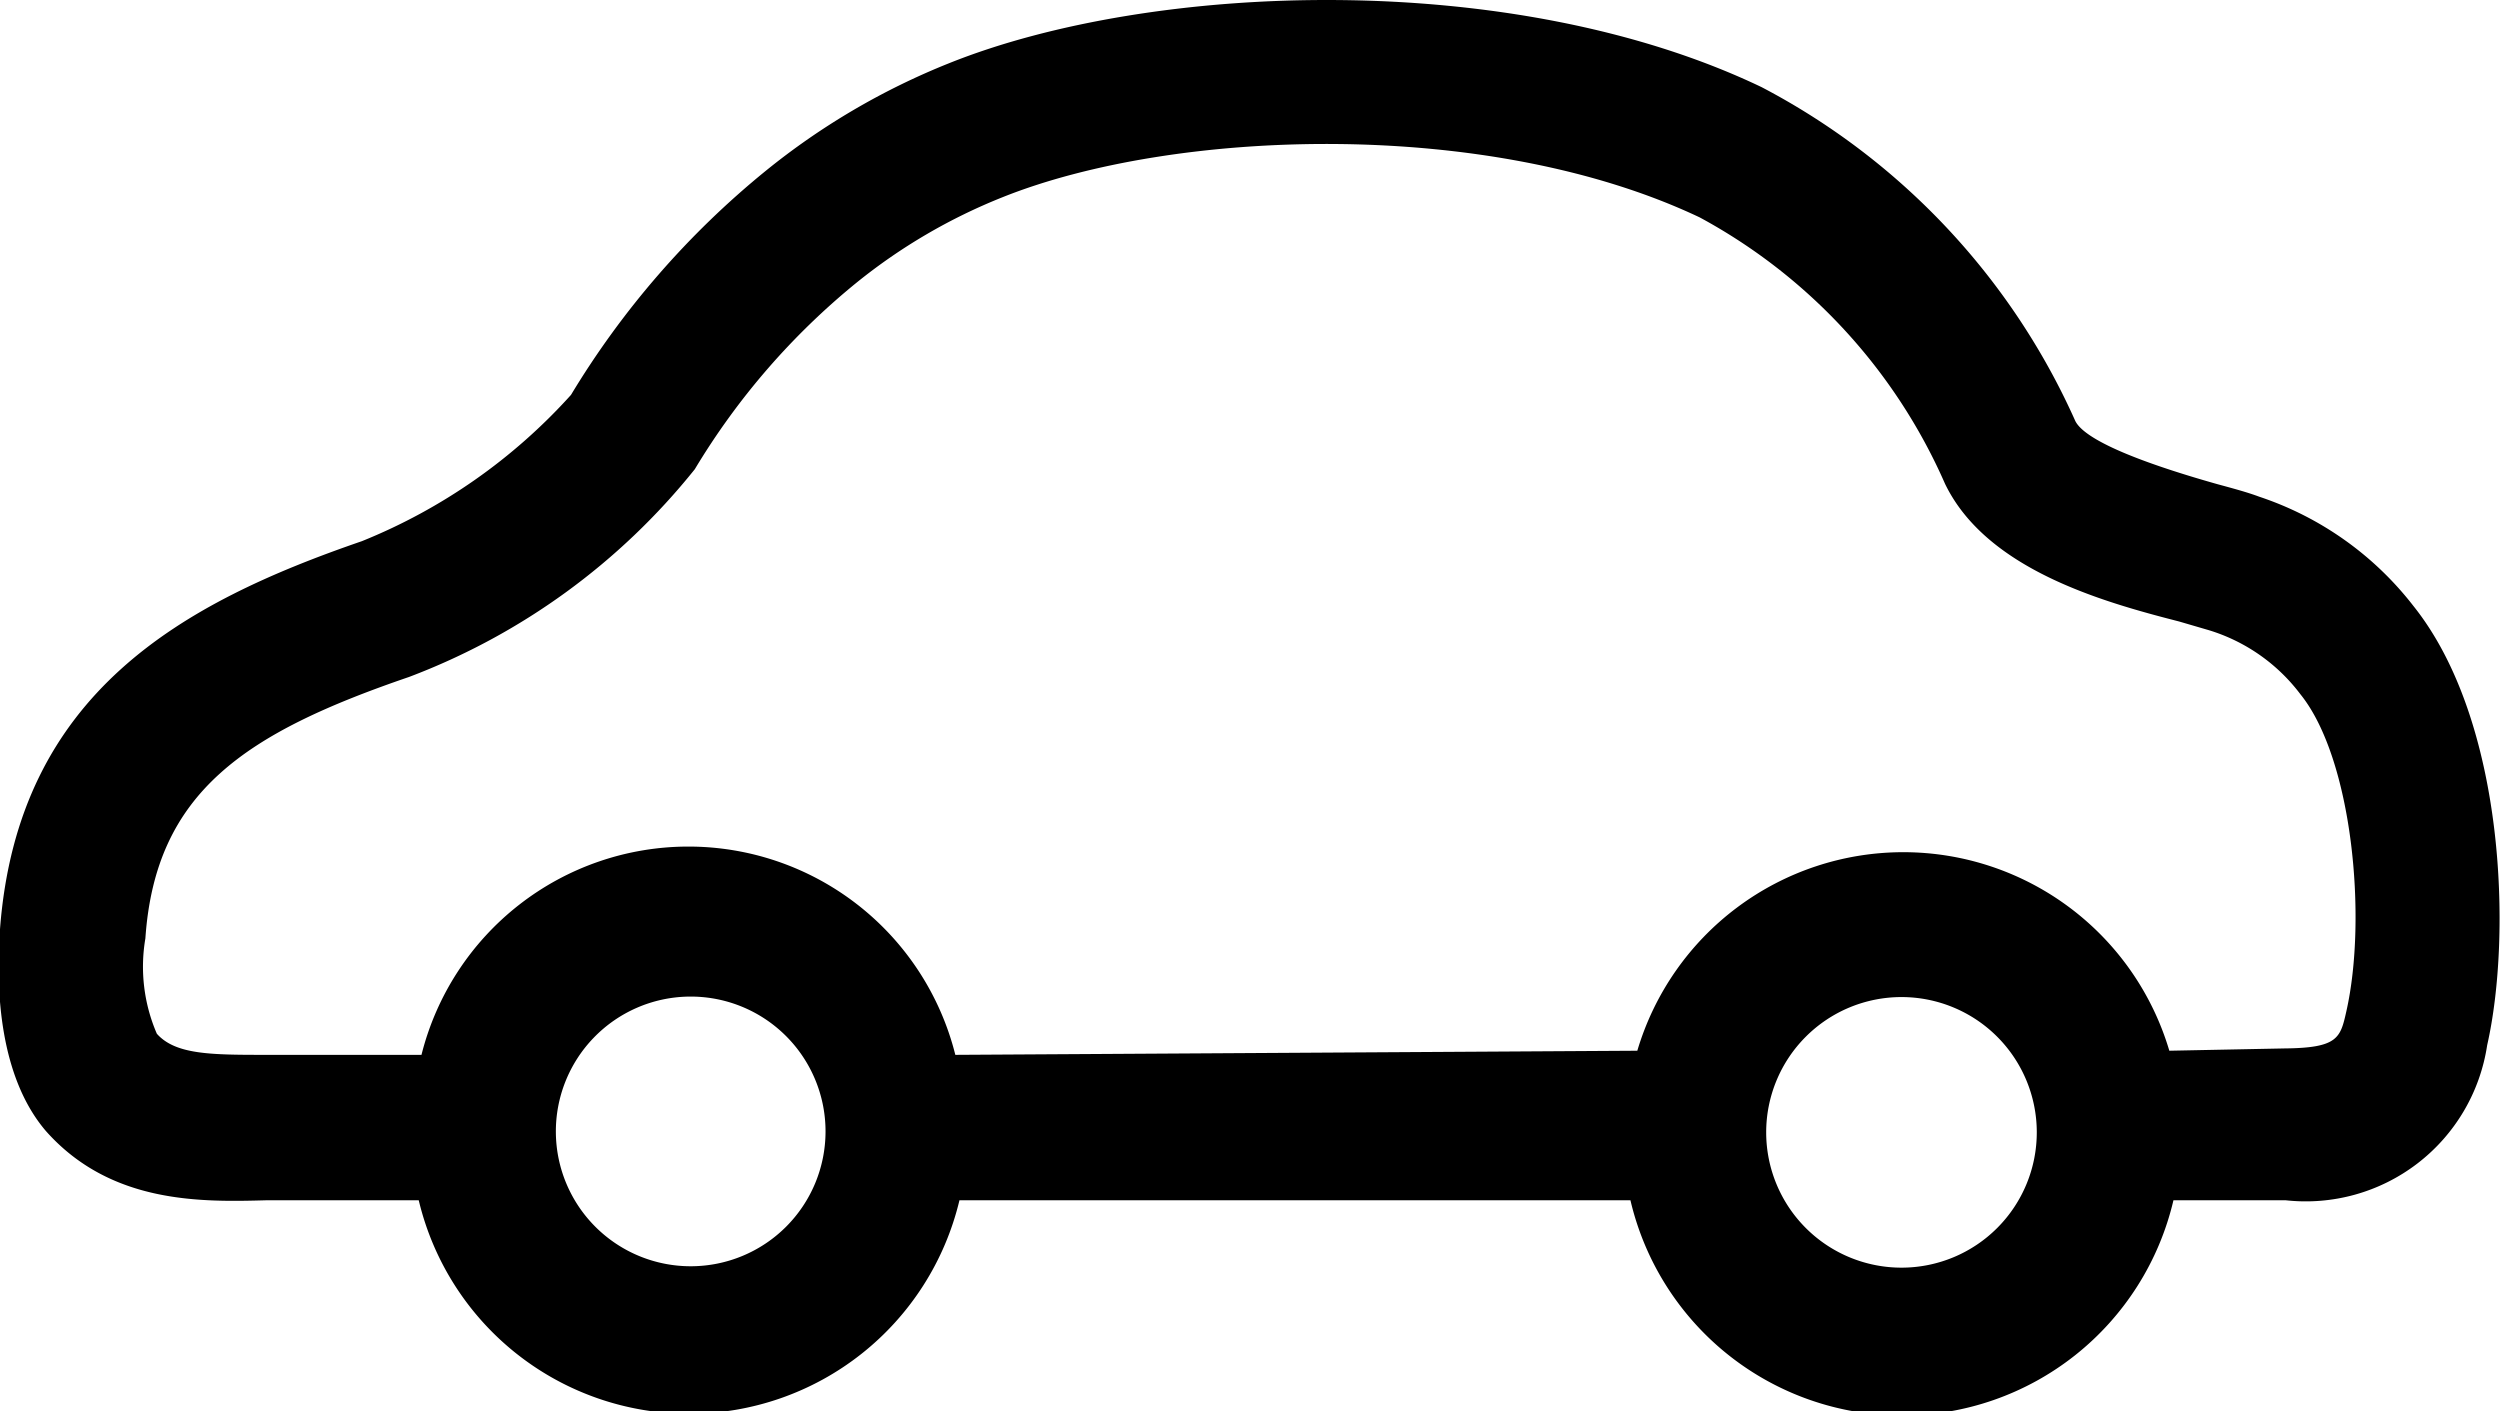
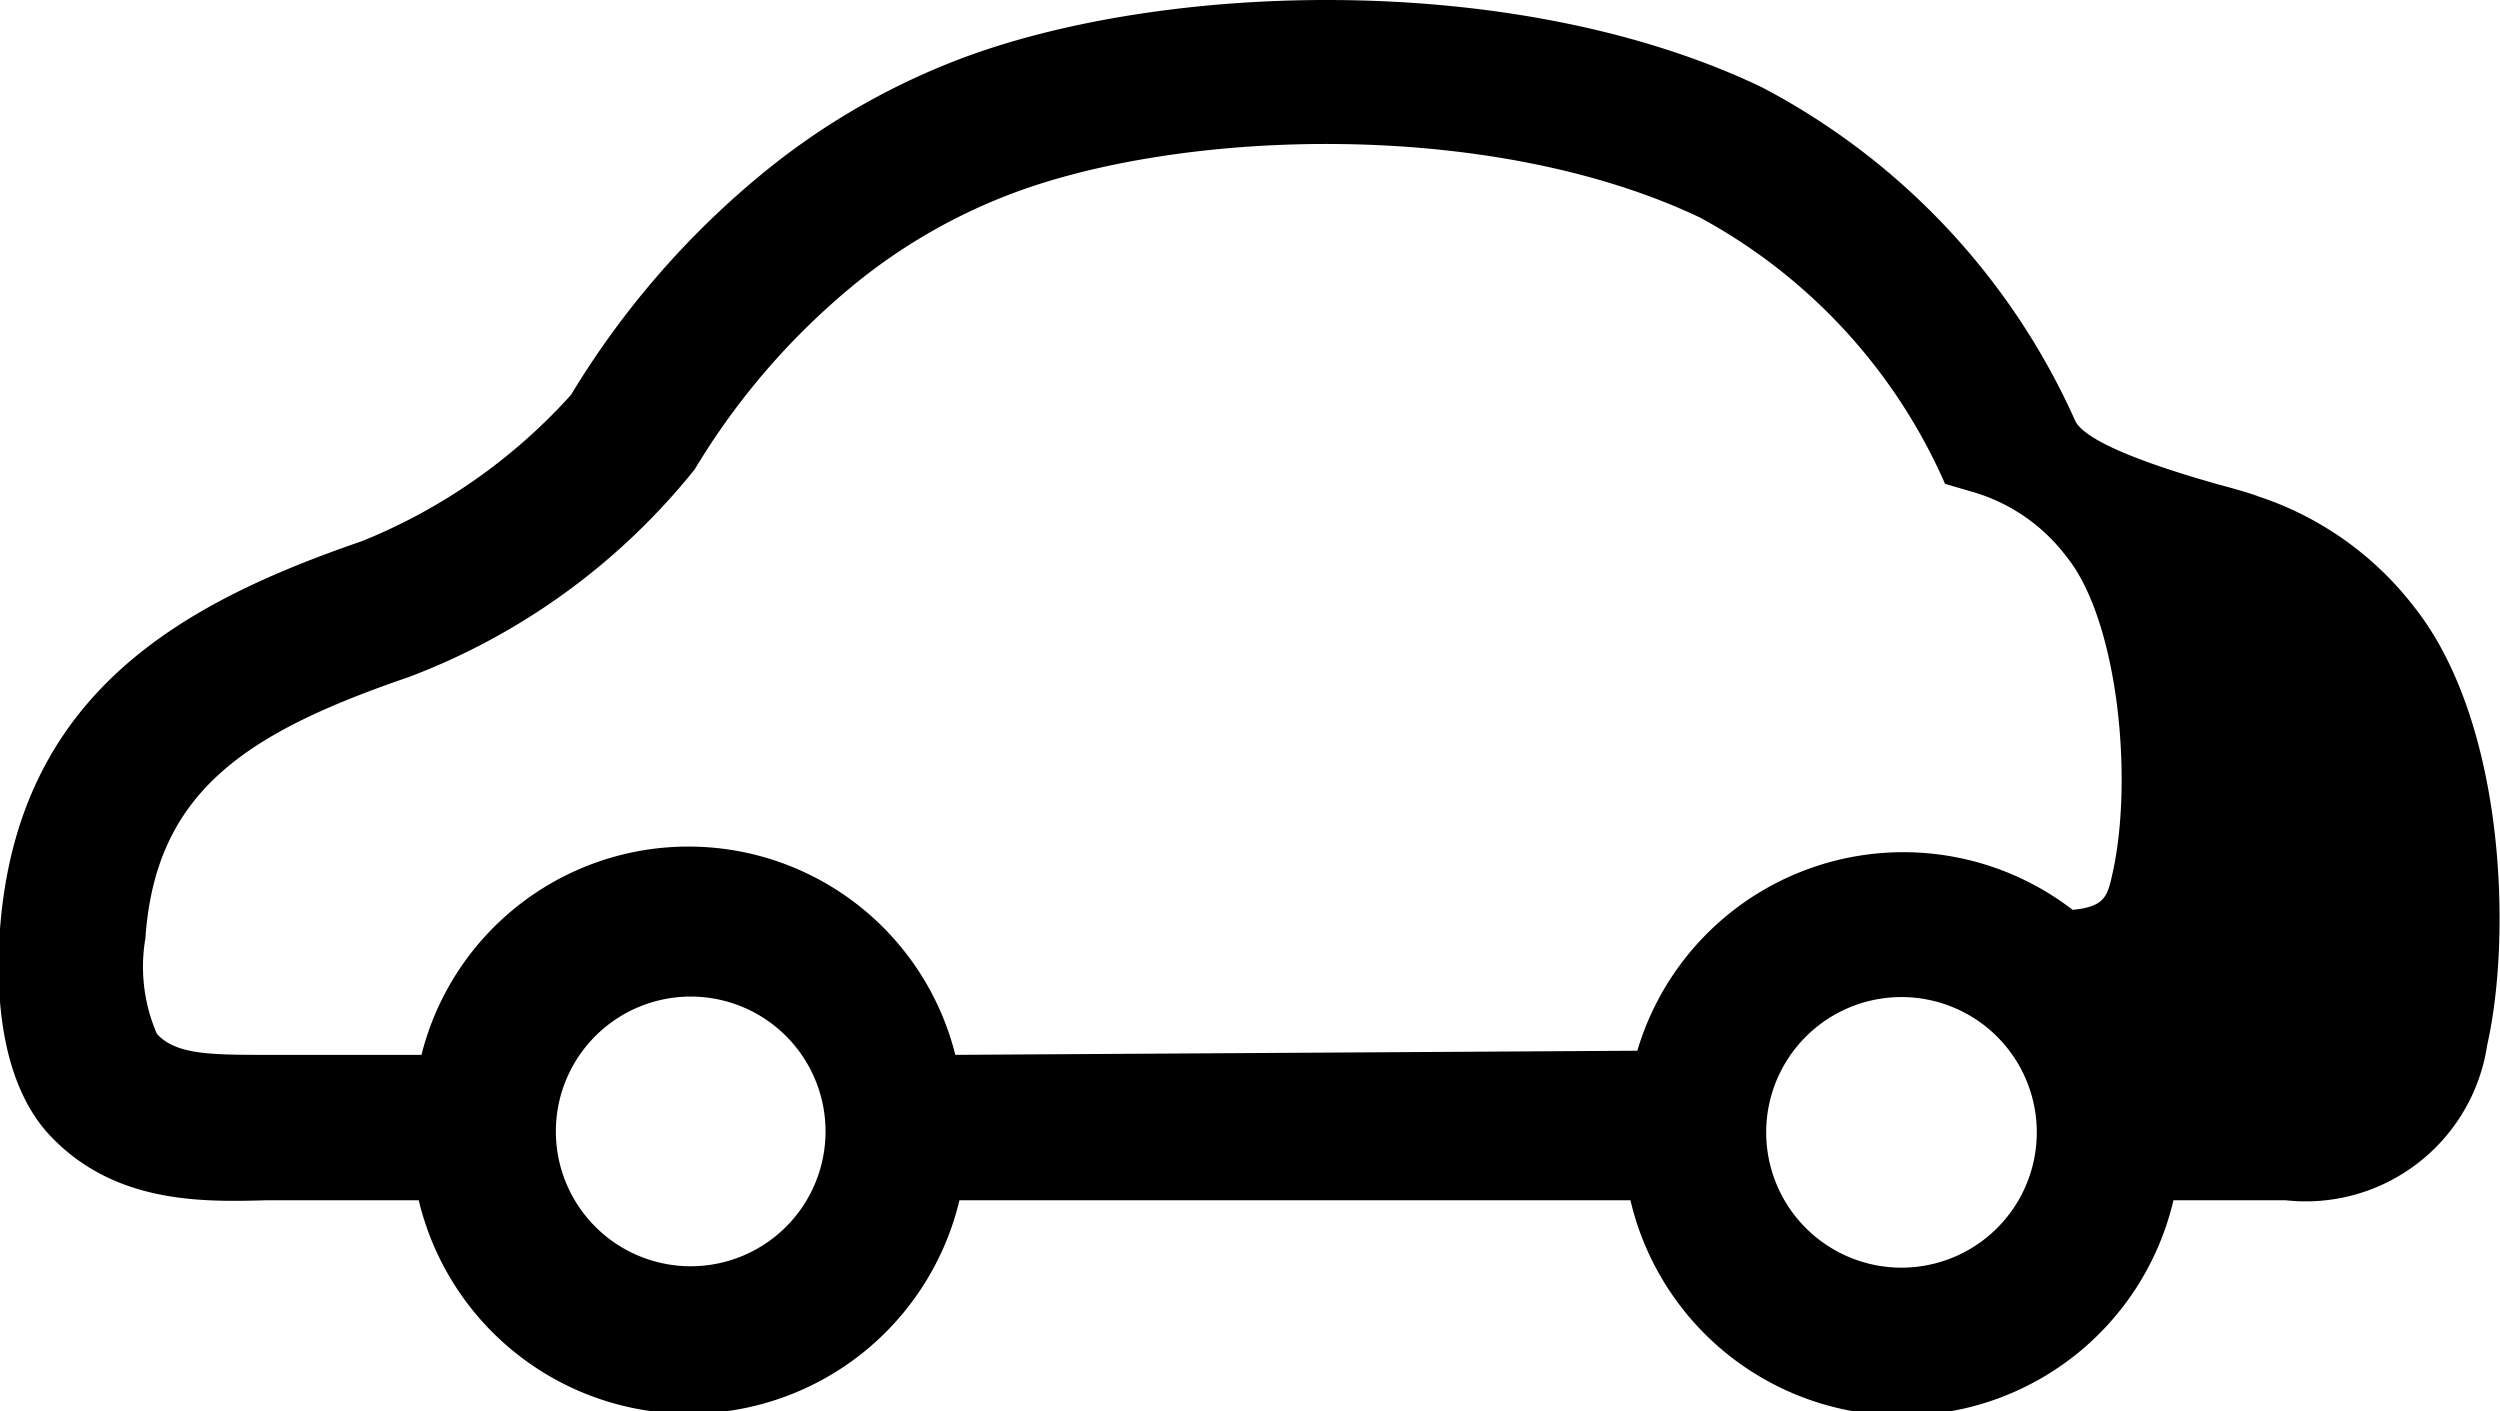
<svg xmlns="http://www.w3.org/2000/svg" viewBox="0 0 54.51 30.77">
  <title>icon1</title>
  <g id="レイヤー_2" data-name="レイヤー 2">
    <g id="contents">
-       <path d="M54.23,22.79c.54-2.38.4-7.07-1.61-9.58a7.08,7.08,0,0,0-3.36-2.38c-.24-.09-.53-.17-.9-.27-1.88-.53-2.92-1-3.11-1.38A15.22,15.22,0,0,0,38.41,1.9C33-.69,25.12-.4,20.69,1.38a15.43,15.43,0,0,0-4,2.35,18.84,18.84,0,0,0-4.24,4.88A12.36,12.36,0,0,1,7.89,11.8C4,13.14.39,15.09,0,20.26c-.1,1.36,0,3.23,1,4.4,1.42,1.6,3.4,1.55,4.84,1.51H9.13a6.06,6.06,0,0,0,11.79,0l14.63,0a6.08,6.08,0,0,0,11.84,0h2.44A4,4,0,0,0,54.23,22.79Zm-9.82,1.89a2.95,2.95,0,1,1-2.95-2.94A2.95,2.95,0,0,1,44.41,24.68ZM18,24.68A2.94,2.94,0,1,1,15,21.73,2.94,2.94,0,0,1,18,24.68Zm29.3-1.77a6.05,6.05,0,0,0-11.6,0L20.83,23A6,6,0,0,0,9.19,23H5.83c-1.22,0-2,0-2.41-.46a3.68,3.68,0,0,1-.25-2.08c.22-3.2,2.19-4.48,5.75-5.7a14.59,14.59,0,0,0,6.23-4.53,15.58,15.58,0,0,1,3.53-4.07A12.31,12.31,0,0,1,21.86,4.3c3.72-1.49,10.58-1.75,15.2.44a12.14,12.14,0,0,1,5.35,5.81c.9,1.86,3.42,2.57,5.1,3l.65.19a3.94,3.94,0,0,1,2,1.4c1.13,1.4,1.46,4.87,1,6.91-.13.58-.18.8-1.35.81Z" />
+       <path d="M54.23,22.79c.54-2.38.4-7.07-1.61-9.58a7.08,7.08,0,0,0-3.36-2.38c-.24-.09-.53-.17-.9-.27-1.88-.53-2.92-1-3.11-1.38A15.22,15.22,0,0,0,38.41,1.9C33-.69,25.12-.4,20.69,1.38a15.43,15.43,0,0,0-4,2.35,18.84,18.84,0,0,0-4.24,4.88A12.36,12.36,0,0,1,7.89,11.8C4,13.14.39,15.09,0,20.26c-.1,1.36,0,3.23,1,4.4,1.42,1.6,3.4,1.55,4.84,1.51H9.13a6.06,6.06,0,0,0,11.79,0l14.63,0a6.08,6.08,0,0,0,11.84,0h2.44A4,4,0,0,0,54.23,22.79Zm-9.82,1.89a2.95,2.95,0,1,1-2.95-2.94A2.95,2.95,0,0,1,44.41,24.68ZM18,24.68A2.94,2.94,0,1,1,15,21.73,2.94,2.94,0,0,1,18,24.68Zm29.3-1.77a6.05,6.05,0,0,0-11.6,0L20.83,23A6,6,0,0,0,9.19,23H5.83c-1.22,0-2,0-2.41-.46a3.68,3.68,0,0,1-.25-2.08c.22-3.2,2.19-4.48,5.75-5.7a14.59,14.59,0,0,0,6.23-4.53,15.58,15.58,0,0,1,3.53-4.07A12.31,12.31,0,0,1,21.86,4.3c3.72-1.49,10.58-1.75,15.2.44a12.14,12.14,0,0,1,5.35,5.81l.65.19a3.94,3.94,0,0,1,2,1.4c1.13,1.4,1.46,4.87,1,6.91-.13.58-.18.8-1.35.81Z" />
    </g>
  </g>
</svg>